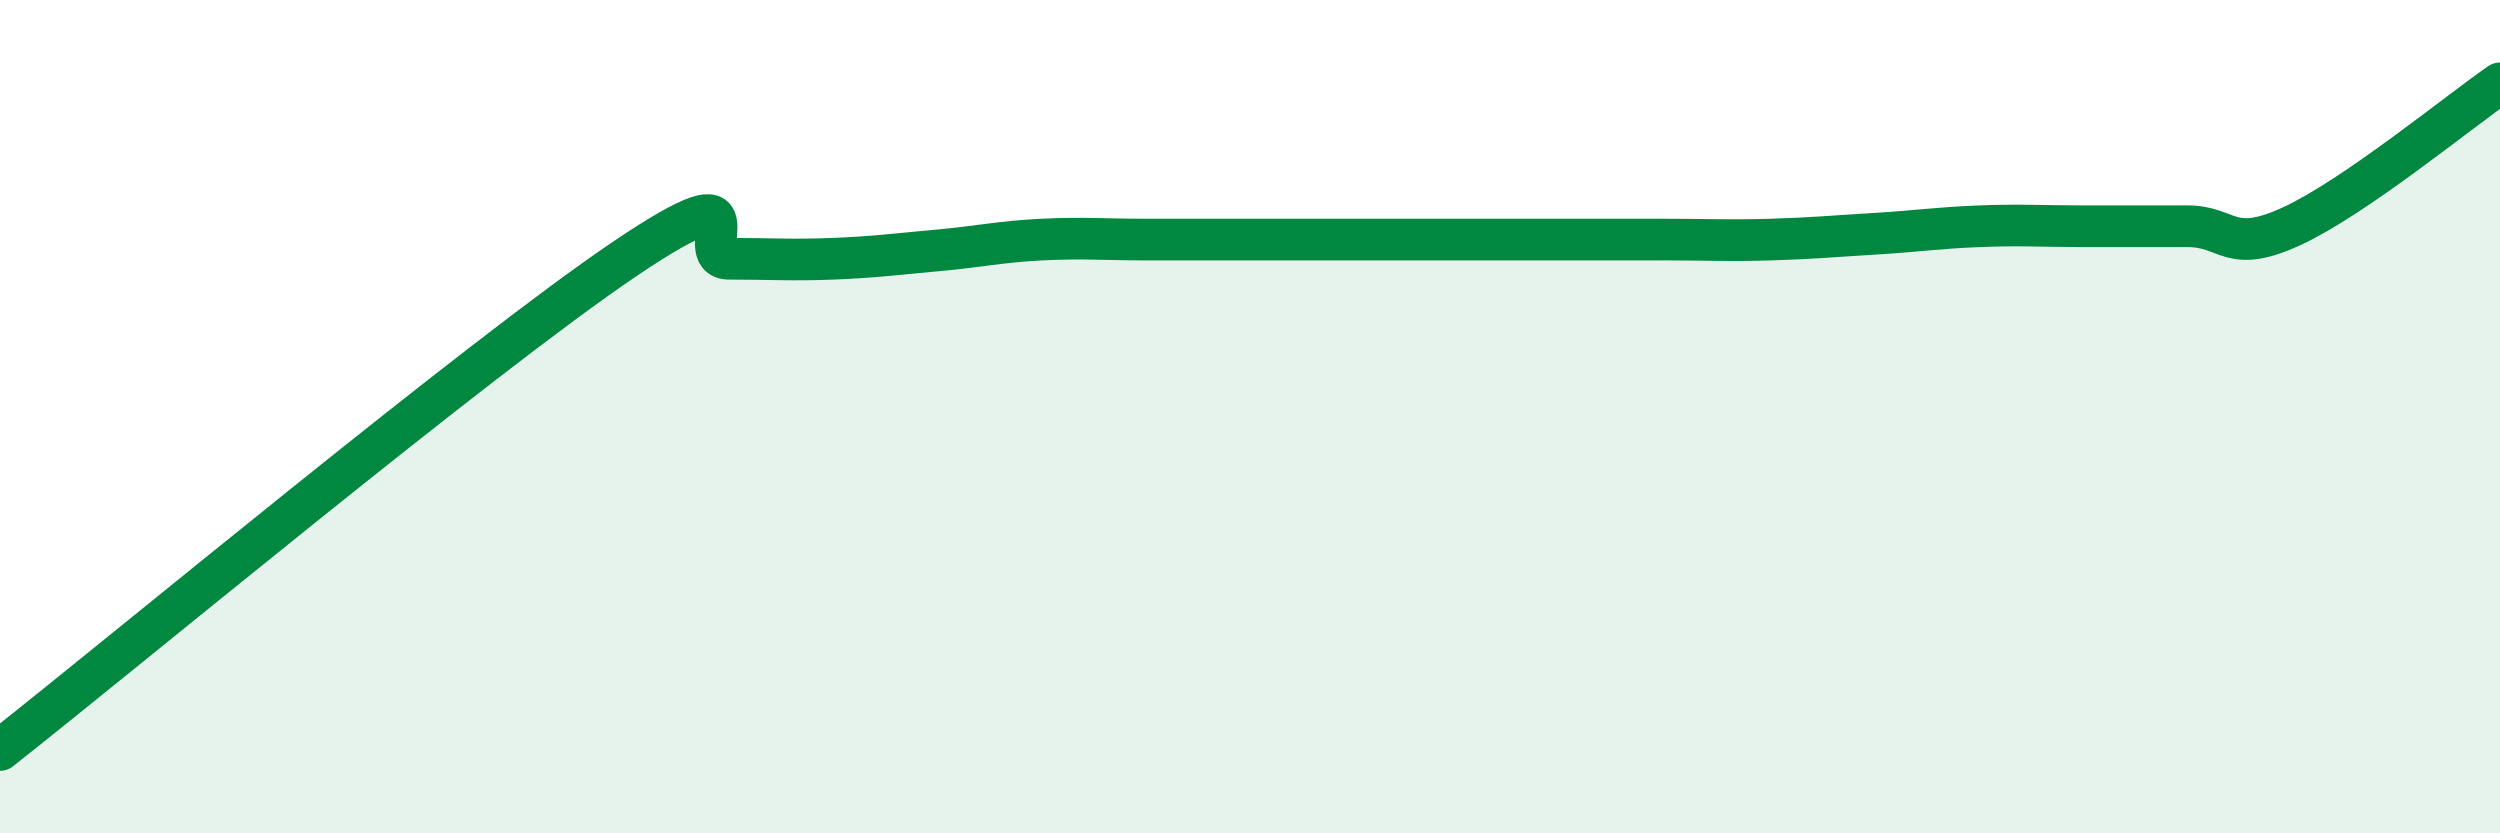
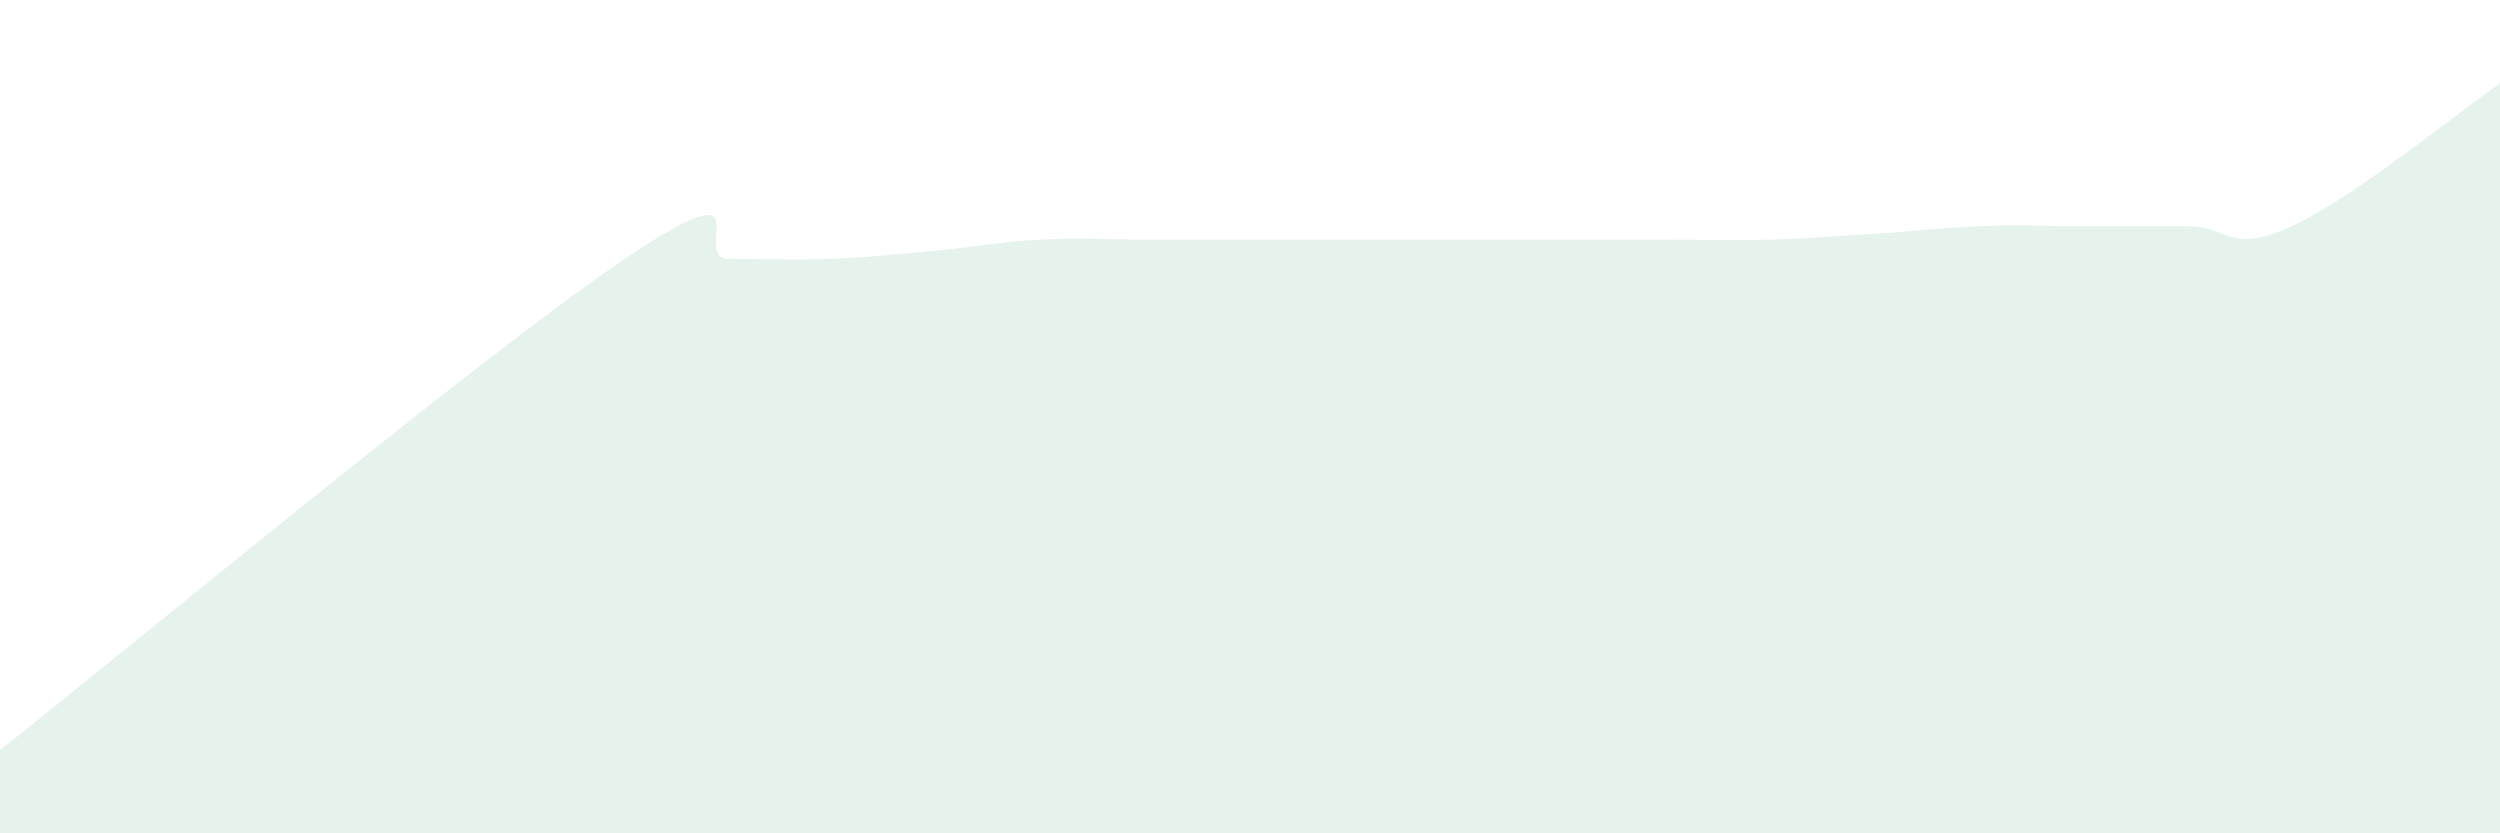
<svg xmlns="http://www.w3.org/2000/svg" width="60" height="20" viewBox="0 0 60 20">
  <path d="M 0,18 C 3,15.64 11.5,8.57 15,6.21 C 18.5,3.85 16.5,6.21 17.5,6.21 C 18.5,6.21 19,6.25 20,6.21 C 21,6.17 21.5,6.1 22.5,6.01 C 23.5,5.92 24,5.8 25,5.75 C 26,5.7 26.5,5.75 27.5,5.75 C 28.5,5.75 29,5.75 30,5.75 C 31,5.75 31.5,5.75 32.5,5.75 C 33.5,5.75 34,5.75 35,5.75 C 36,5.75 36.5,5.75 37.5,5.75 C 38.5,5.75 39,5.75 40,5.75 C 41,5.75 41.5,5.78 42.5,5.75 C 43.5,5.72 44,5.67 45,5.61 C 46,5.55 46.5,5.47 47.5,5.43 C 48.5,5.39 49,5.43 50,5.43 C 51,5.43 51.5,5.43 52.5,5.43 C 53.5,5.43 53.5,6.12 55,5.43 C 56.5,4.74 59,2.69 60,2L60 20L0 20Z" fill="#008740" opacity="0.1" stroke-linecap="round" stroke-linejoin="round" />
-   <path d="M 0,18 C 3,15.64 11.5,8.57 15,6.21 C 18.5,3.85 16.5,6.21 17.5,6.21 C 18.5,6.21 19,6.25 20,6.21 C 21,6.17 21.5,6.1 22.5,6.01 C 23.5,5.92 24,5.8 25,5.75 C 26,5.7 26.5,5.75 27.5,5.75 C 28.5,5.75 29,5.75 30,5.75 C 31,5.75 31.5,5.75 32.5,5.75 C 33.5,5.75 34,5.75 35,5.75 C 36,5.75 36.5,5.75 37.5,5.75 C 38.5,5.75 39,5.75 40,5.75 C 41,5.75 41.5,5.78 42.5,5.75 C 43.5,5.72 44,5.67 45,5.61 C 46,5.55 46.5,5.47 47.5,5.43 C 48.5,5.39 49,5.43 50,5.43 C 51,5.43 51.5,5.43 52.5,5.43 C 53.5,5.43 53.5,6.12 55,5.43 C 56.5,4.74 59,2.69 60,2" stroke="#008740" stroke-width="1" fill="none" stroke-linecap="round" stroke-linejoin="round" />
</svg>